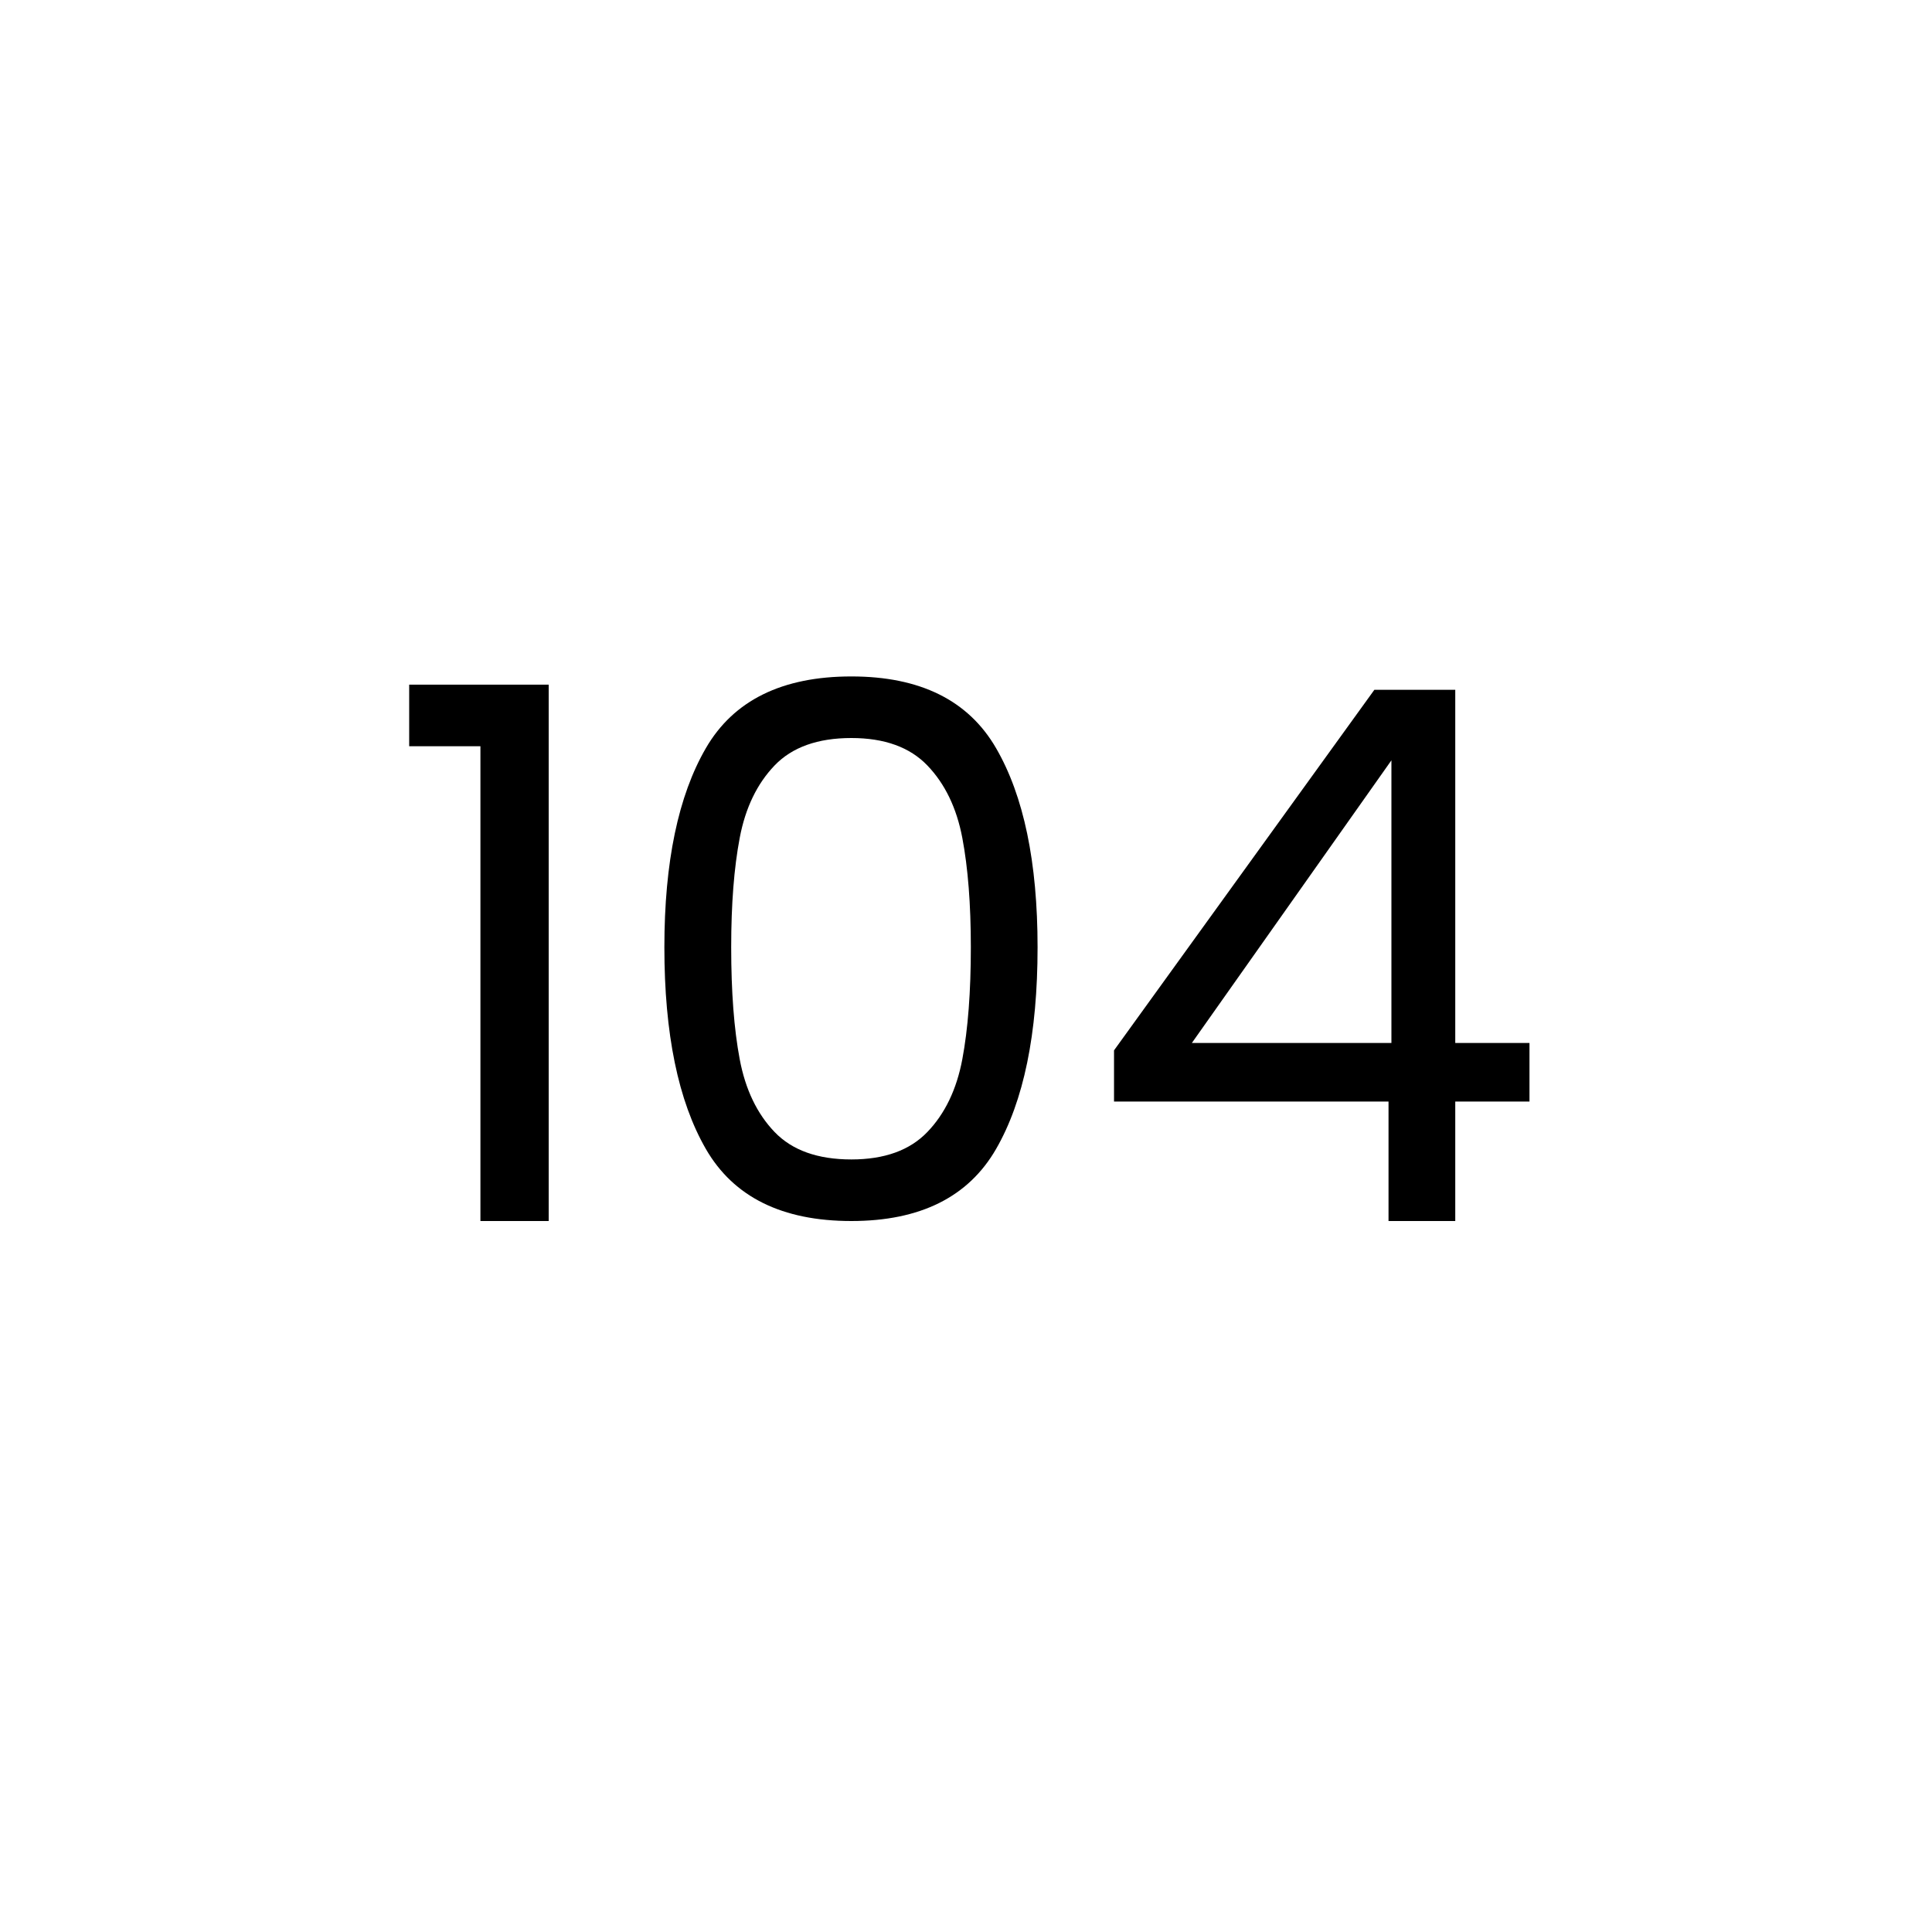
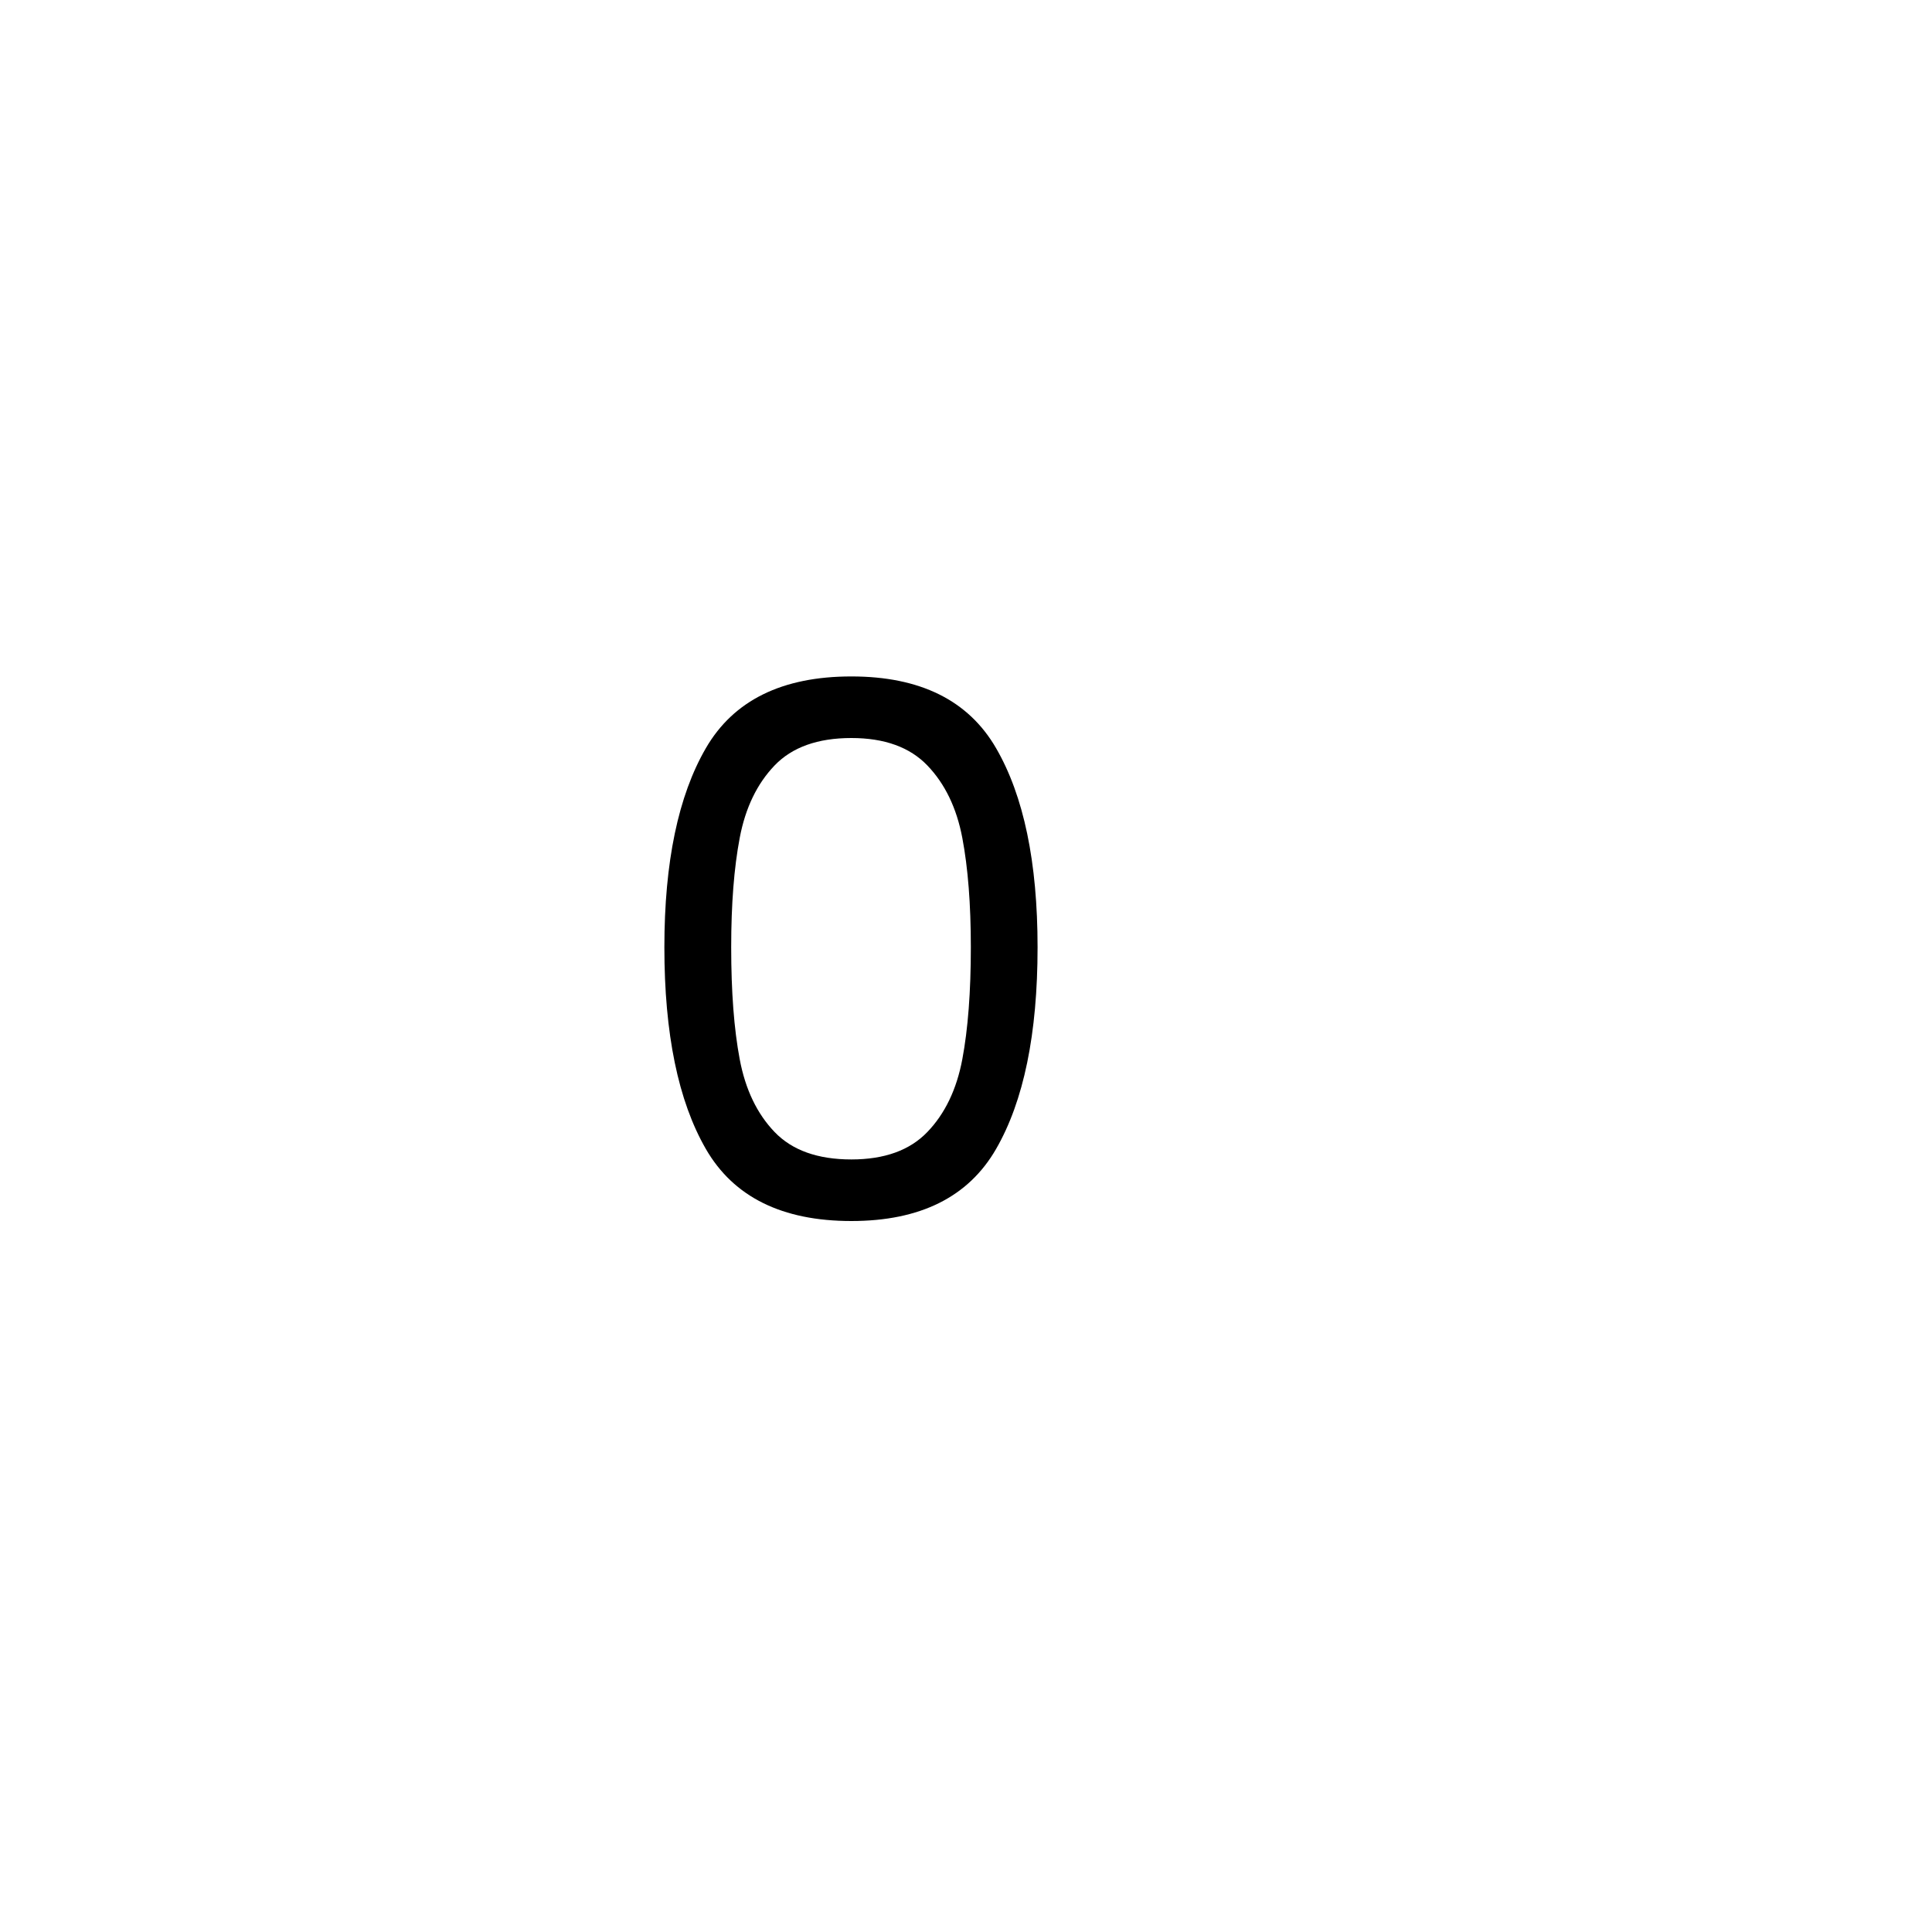
<svg xmlns="http://www.w3.org/2000/svg" width="500" zoomAndPan="magnify" viewBox="0 0 375 375" height="500" preserveAspectRatio="xMidYMid meet" version="1.0">
  <defs>
    <g />
  </defs>
  <rect x="-37.5" width="450" fill="#ffffff" y="-37.5" height="450" fill-opacity="1" />
  <rect x="-37.5" width="450" fill="#ffffff" y="-37.5" height="450" fill-opacity="1" />
  <g fill="#000000" fill-opacity="1">
    <g transform="translate(73.953, 237)">
      <g>
-         <path d="M 5.469 -92.156 L 5.469 -104.109 L 32.547 -104.109 L 32.547 0 L 19.297 0 L 19.297 -92.156 Z M 5.469 -92.156 " />
-       </g>
+         </g>
    </g>
  </g>
  <g fill="#000000" fill-opacity="1">
    <g transform="translate(120.033, 237)">
      <g>
        <path d="M 8.922 -53.141 C 8.922 -69.648 11.609 -82.535 16.984 -91.797 C 22.367 -101.066 31.781 -105.703 45.219 -105.703 C 58.562 -105.703 67.922 -101.066 73.297 -91.797 C 78.672 -82.535 81.359 -69.648 81.359 -53.141 C 81.359 -36.336 78.672 -23.281 73.297 -13.969 C 67.922 -4.656 58.562 0 45.219 0 C 31.781 0 22.367 -4.656 16.984 -13.969 C 11.609 -23.281 8.922 -36.336 8.922 -53.141 Z M 68.406 -53.141 C 68.406 -61.484 67.852 -68.562 66.75 -74.375 C 65.645 -80.188 63.383 -84.867 59.969 -88.422 C 56.562 -91.973 51.645 -93.75 45.219 -93.75 C 38.688 -93.75 33.719 -91.973 30.312 -88.422 C 26.906 -84.867 24.648 -80.188 23.547 -74.375 C 22.441 -68.562 21.891 -61.484 21.891 -53.141 C 21.891 -44.492 22.441 -37.242 23.547 -31.391 C 24.648 -25.535 26.906 -20.832 30.312 -17.281 C 33.719 -13.727 38.688 -11.953 45.219 -11.953 C 51.645 -11.953 56.562 -13.727 59.969 -17.281 C 63.383 -20.832 65.645 -25.535 66.75 -31.391 C 67.852 -37.242 68.406 -44.492 68.406 -53.141 Z M 68.406 -53.141 " />
      </g>
    </g>
  </g>
  <g fill="#000000" fill-opacity="1">
    <g transform="translate(210.465, 237)">
      <g>
-         <path d="M 5.766 -23.188 L 5.766 -33.125 L 56.297 -103.109 L 72 -103.109 L 72 -34.562 L 86.406 -34.562 L 86.406 -23.188 L 72 -23.188 L 72 0 L 59.047 0 L 59.047 -23.188 Z M 59.609 -89.422 L 20.875 -34.562 L 59.609 -34.562 Z M 59.609 -89.422 " />
-       </g>
+         </g>
    </g>
  </g>
</svg>